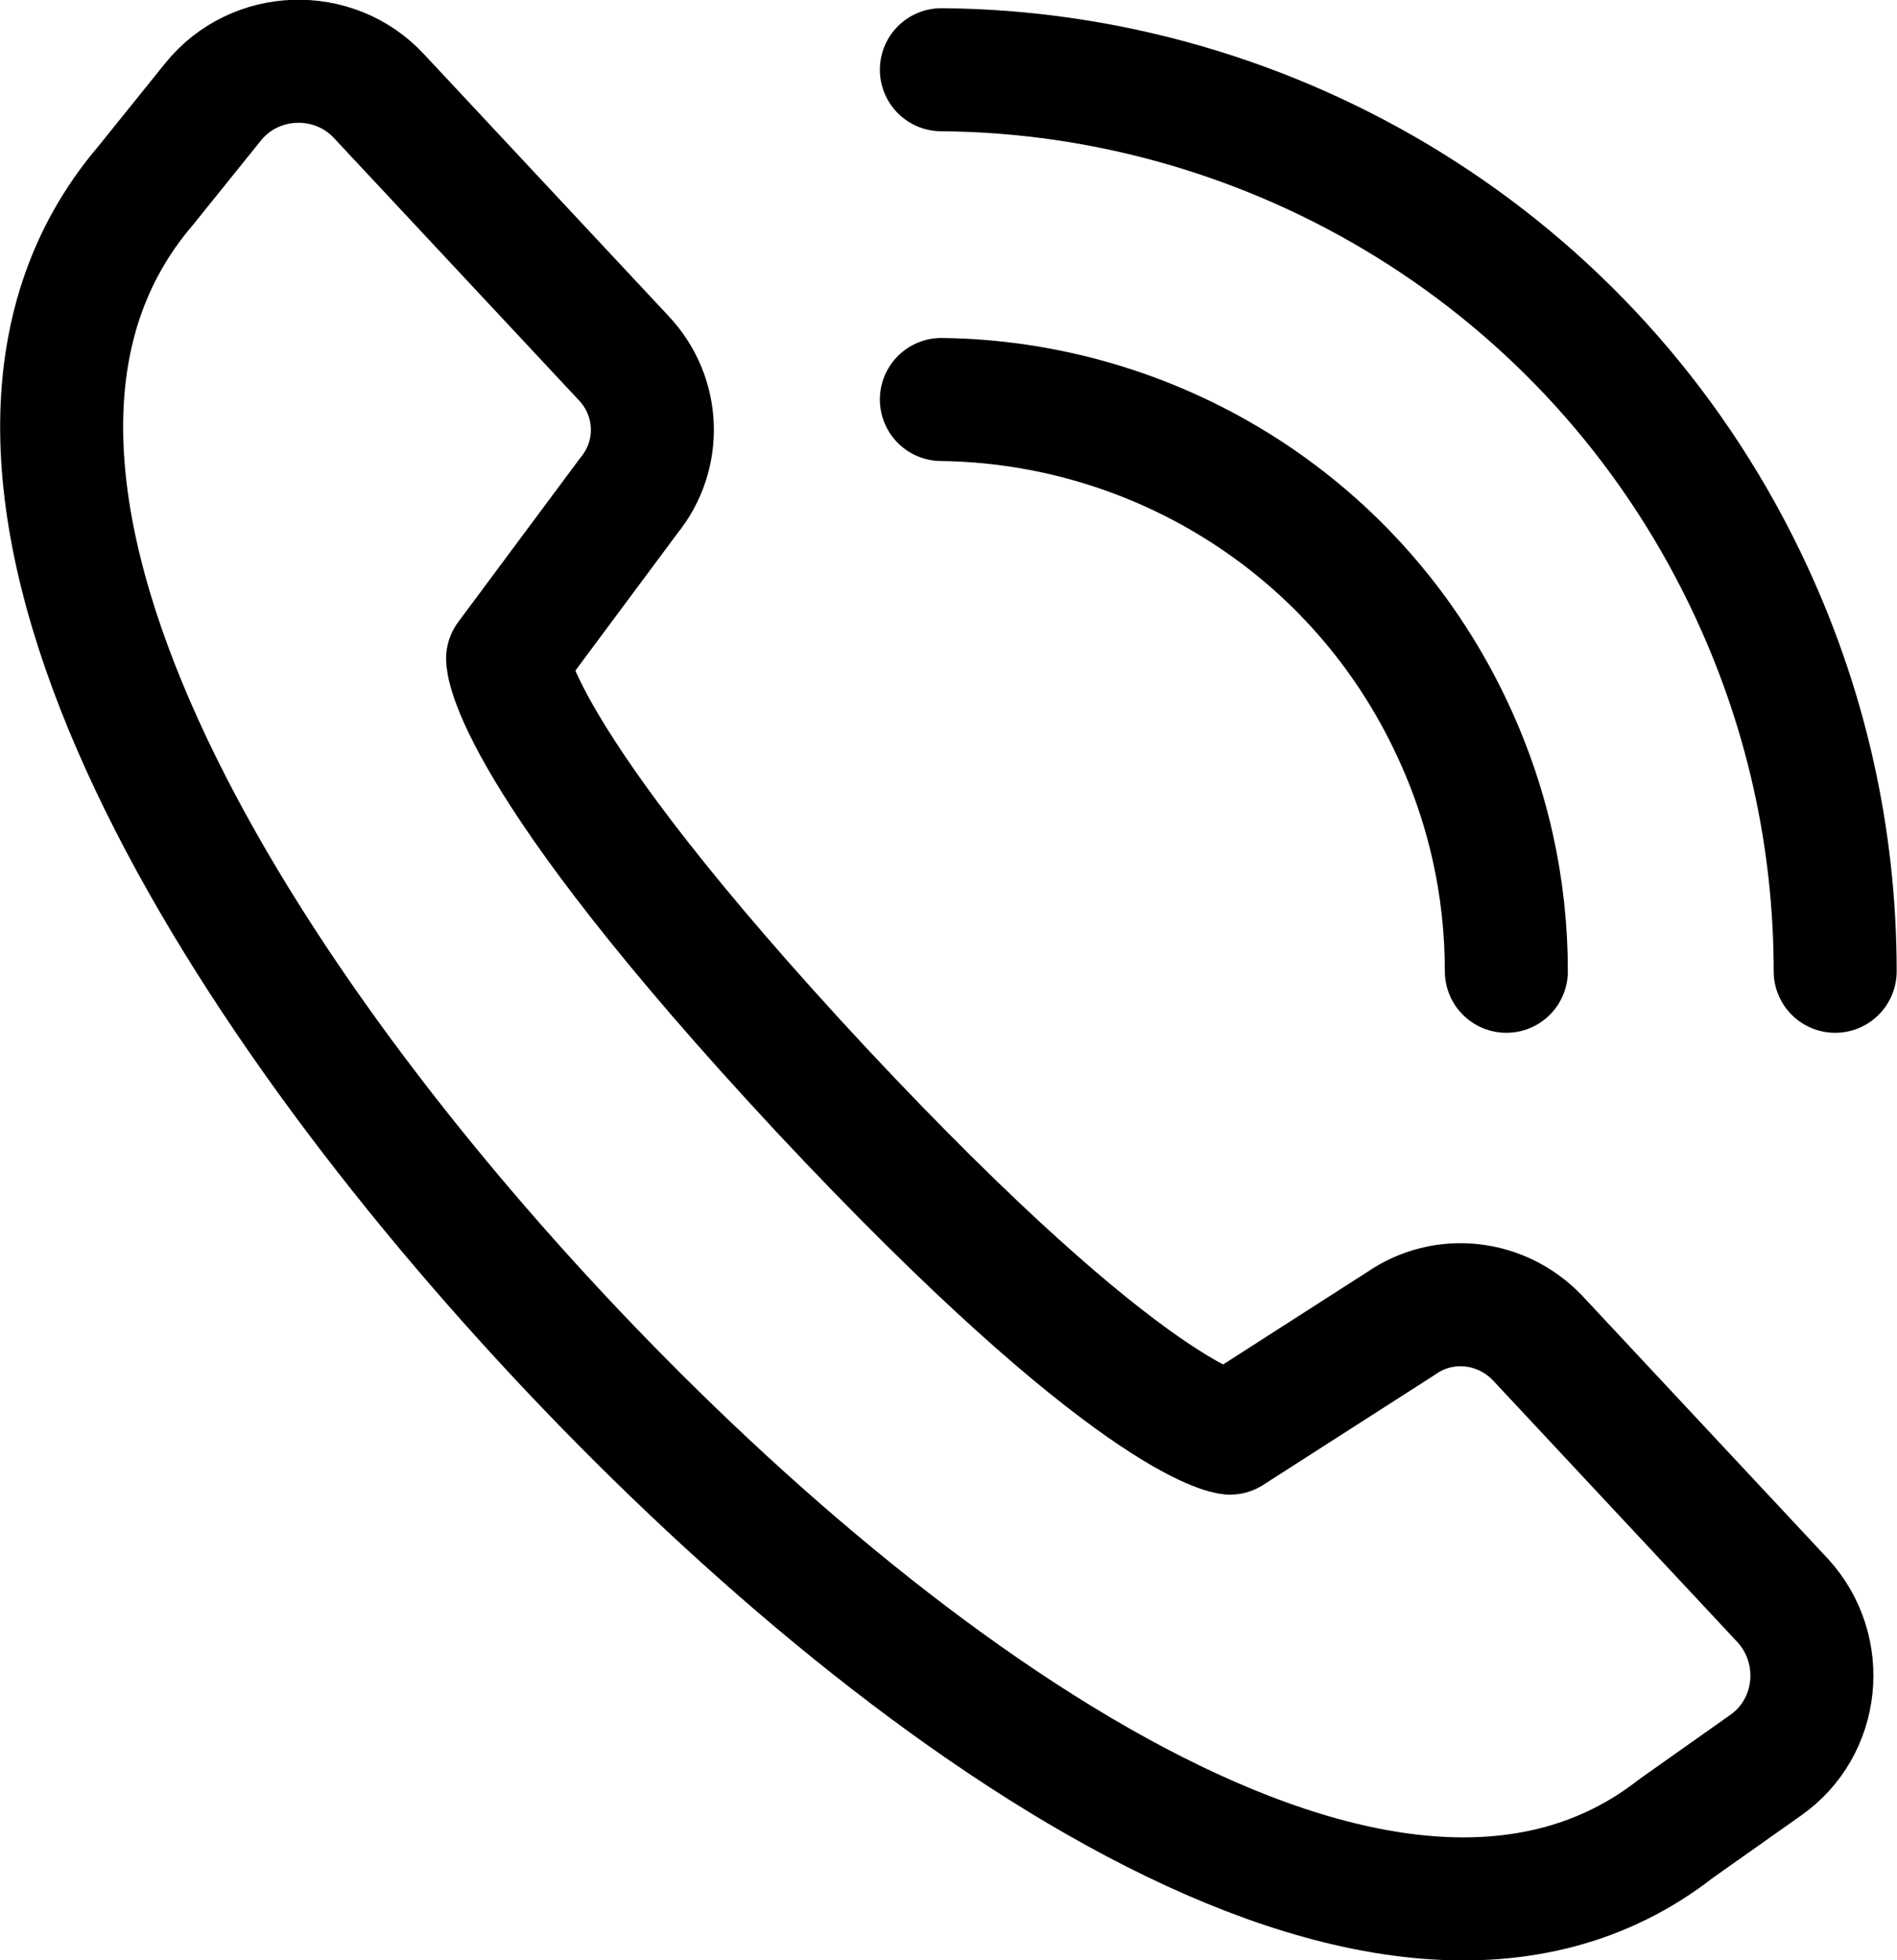
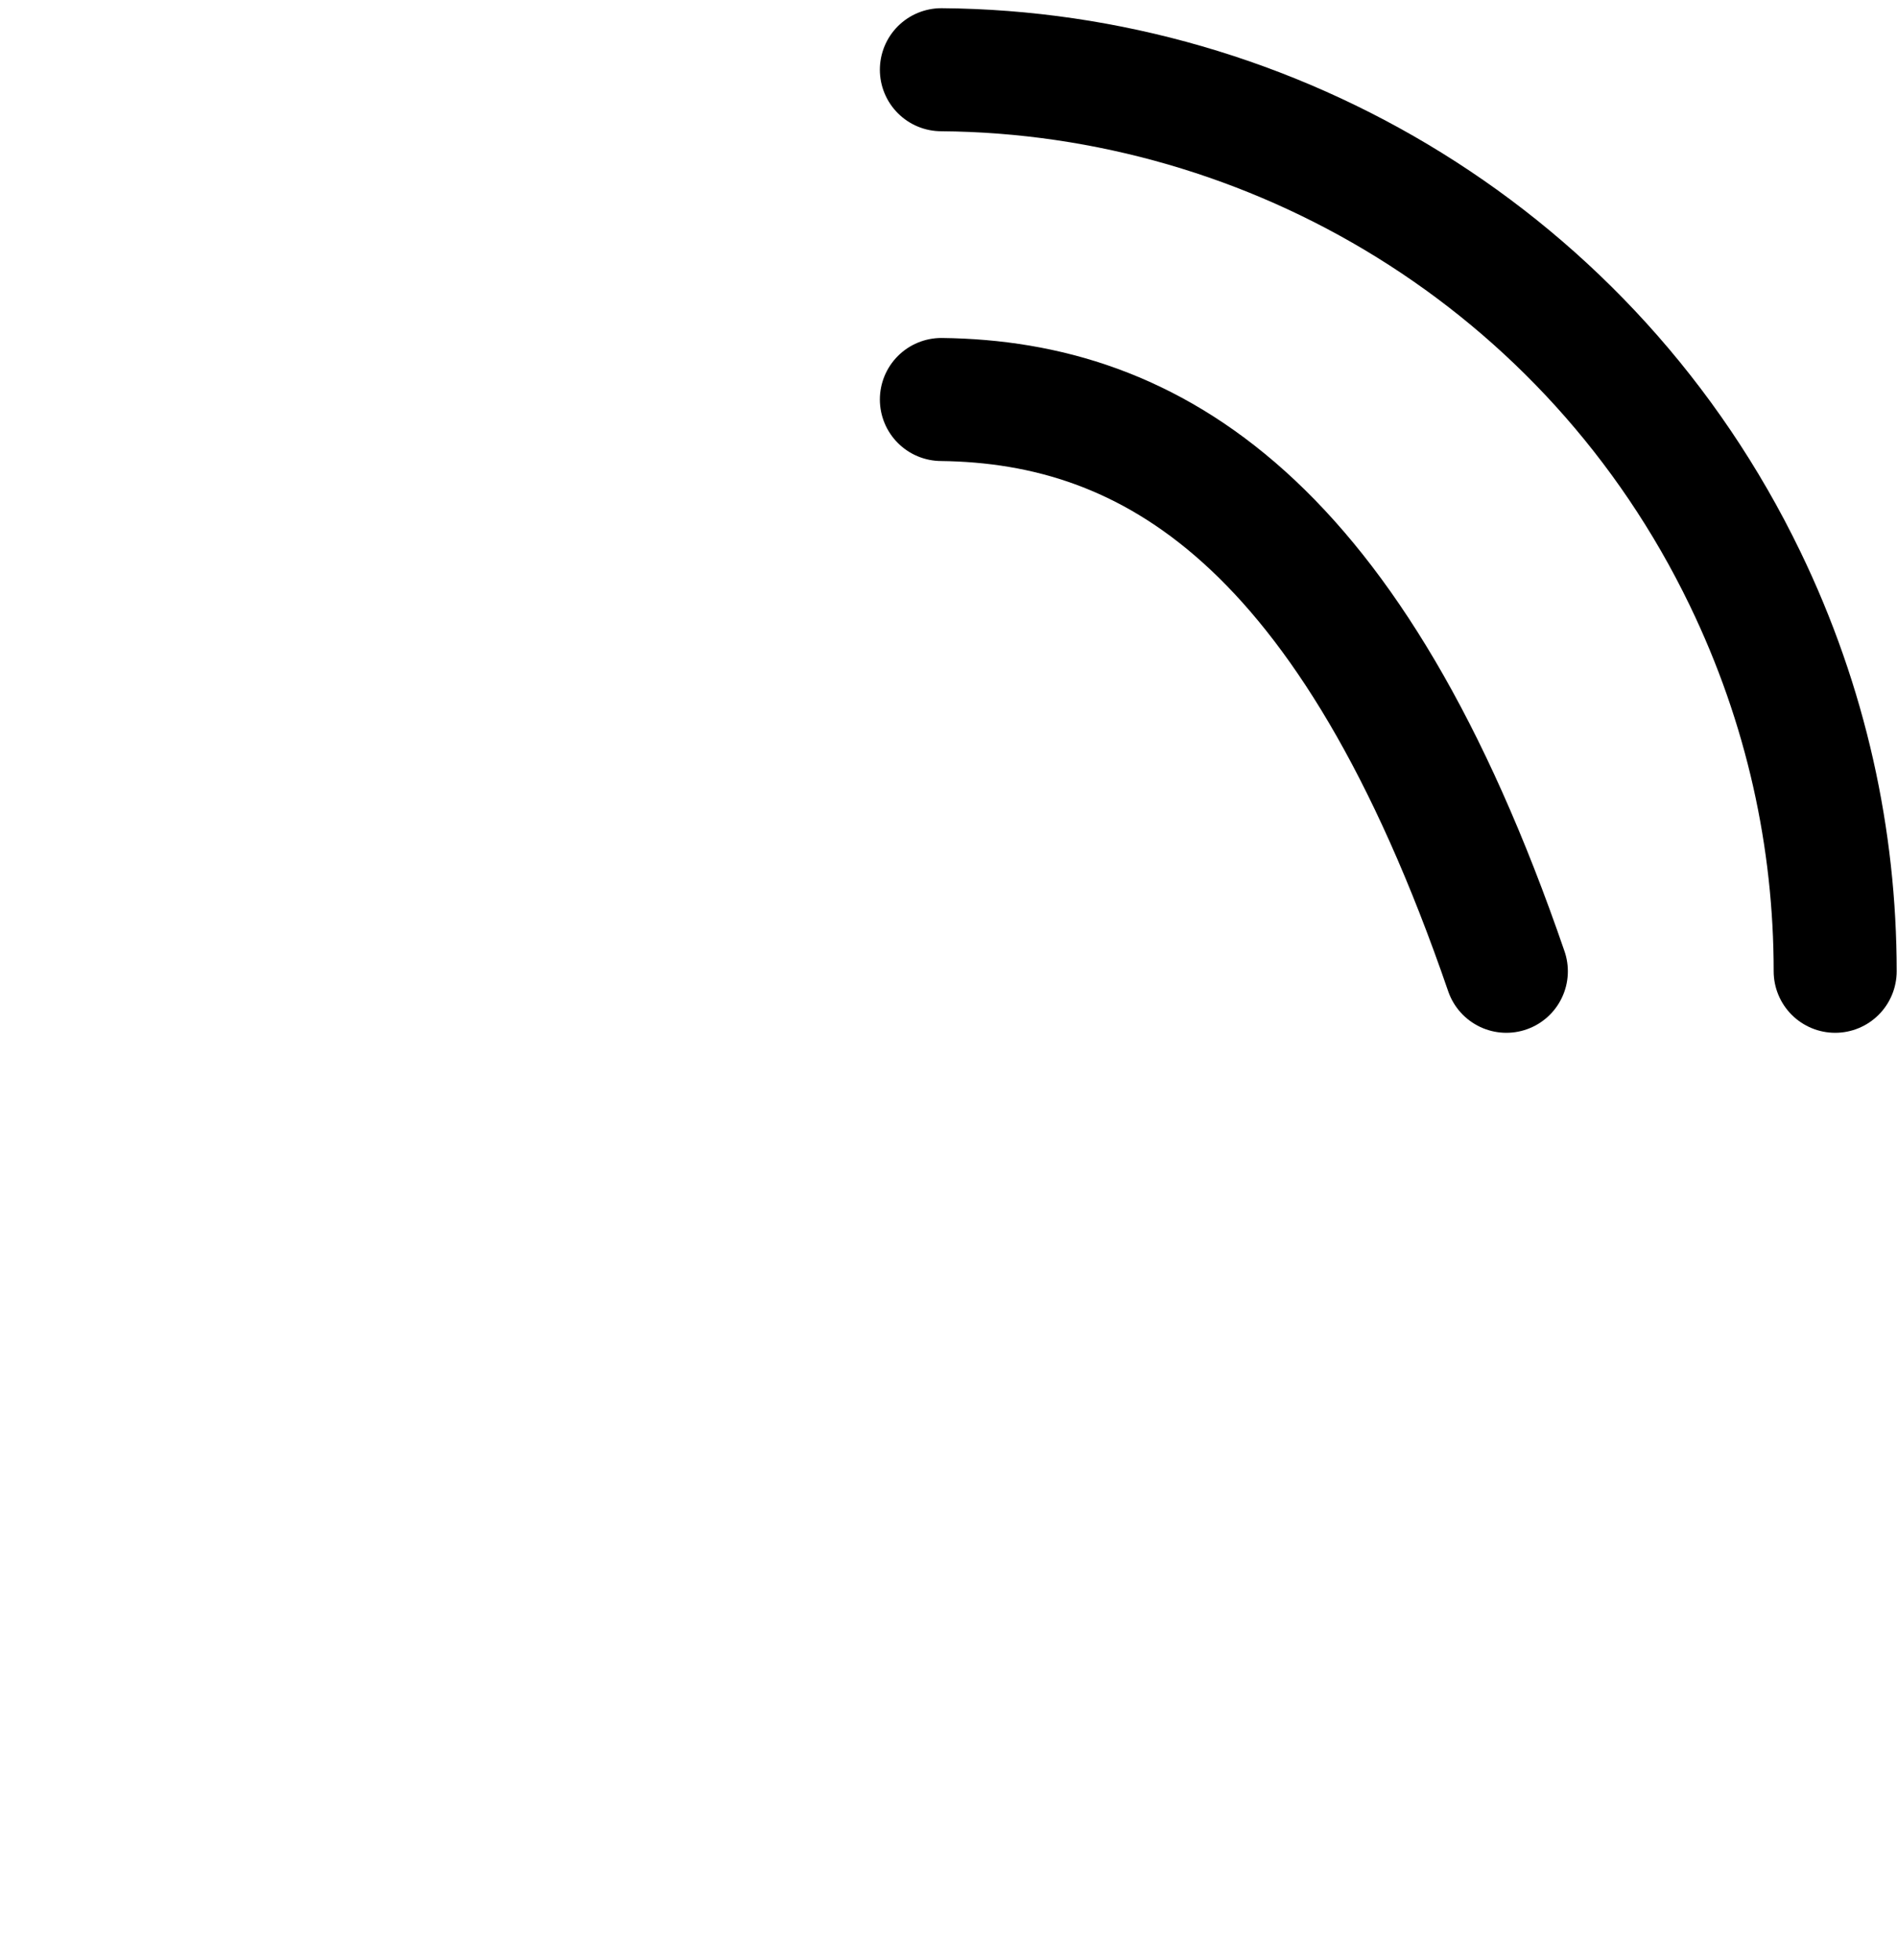
<svg xmlns="http://www.w3.org/2000/svg" fill="none" fill-rule="evenodd" stroke="black" stroke-width="0.501" stroke-linejoin="bevel" stroke-miterlimit="10" font-family="Times New Roman" font-size="16" style="font-variant-ligatures:none" version="1.1" overflow="visible" width="23.134pt" height="23.889pt" viewBox="1840.02 -4738.19 23.134 23.889">
  <defs>
	</defs>
  <g id="Page background" transform="scale(1 -1)" />
  <g id="Layer 1" transform="scale(1 -1)">
-     <path d="M 1858.39,4726.35 C 1858.39,4727.37 1858.17,4728.4 1857.69,4729.39 C 1856.5,4731.85 1854.05,4733.29 1851.5,4733.32" fill="none" stroke="#000000" stroke-width="1.5" stroke-linejoin="round" stroke-linecap="round" />
+     <path d="M 1858.39,4726.35 C 1856.5,4731.85 1854.05,4733.29 1851.5,4733.32" fill="none" stroke="#000000" stroke-width="1.5" stroke-linejoin="round" stroke-linecap="round" />
    <path d="M 1862.4,4726.35 C 1862.4,4727.96 1862.05,4729.59 1861.3,4731.14 C 1859.42,4735.03 1855.54,4737.31 1851.5,4737.34" fill="none" stroke="#000000" stroke-width="1.5" stroke-linejoin="round" stroke-linecap="round" />
-     <path d="M 1855.02,4720.72 C 1855.02,4720.72 1853.85,4720.83 1850.04,4724.9 C 1846.21,4729.01 1846.21,4730.16 1846.21,4730.16 L 1847.69,4732.15 C 1848.09,4732.64 1848.07,4733.35 1847.63,4733.82 L 1844.64,4737.02 C 1844.09,4737.61 1843.13,4737.58 1842.62,4736.95 L 1841.79,4735.92 C 1838.92,4732.55 1842.6,4726.44 1846.83,4721.91 C 1850.94,4717.51 1856.94,4713.15 1860.46,4715.9 L 1861.55,4716.67 C 1862.21,4717.13 1862.31,4718.08 1861.76,4718.68 L 1858.77,4721.88 C 1858.33,4722.34 1857.63,4722.42 1857.11,4722.06 L 1855.02,4720.72 L 1855.02,4720.72 Z" fill="none" stroke="#000000" stroke-width="1.5" stroke-linejoin="round" stroke-linecap="round" marker-start="none" marker-end="none" />
  </g>
  <g id="Layer_2" transform="scale(1 -1)" />
</svg>